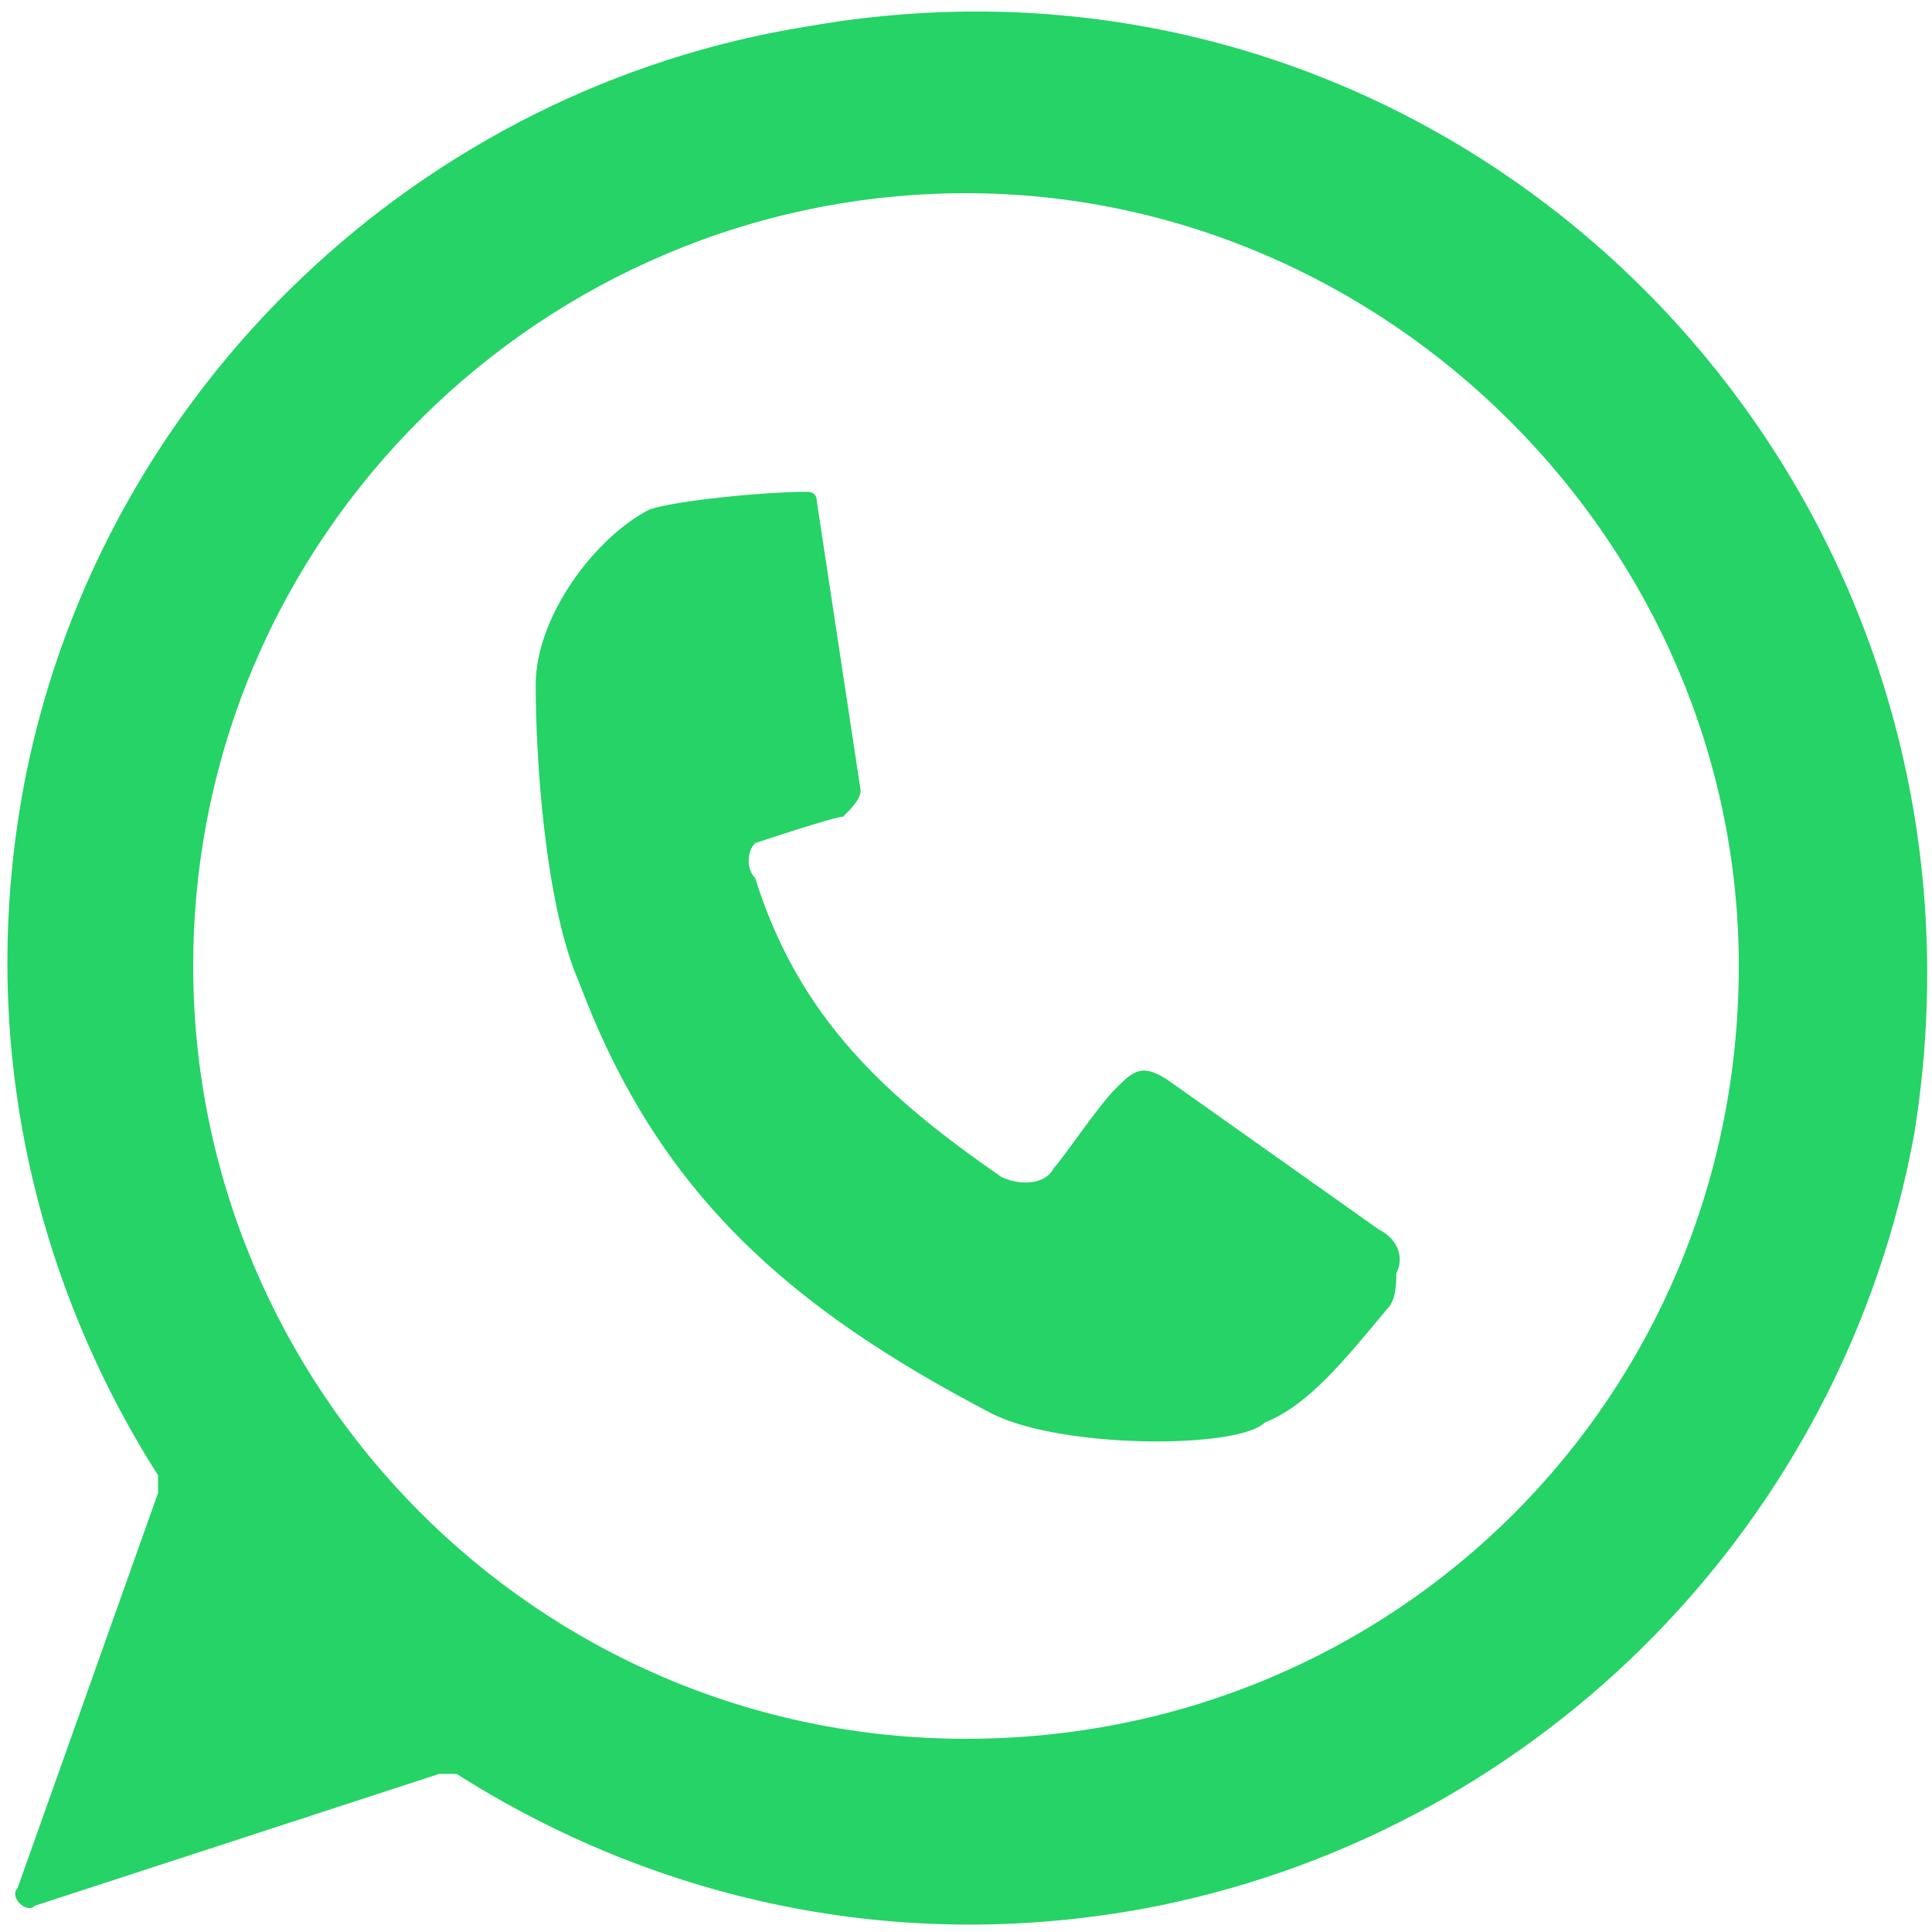
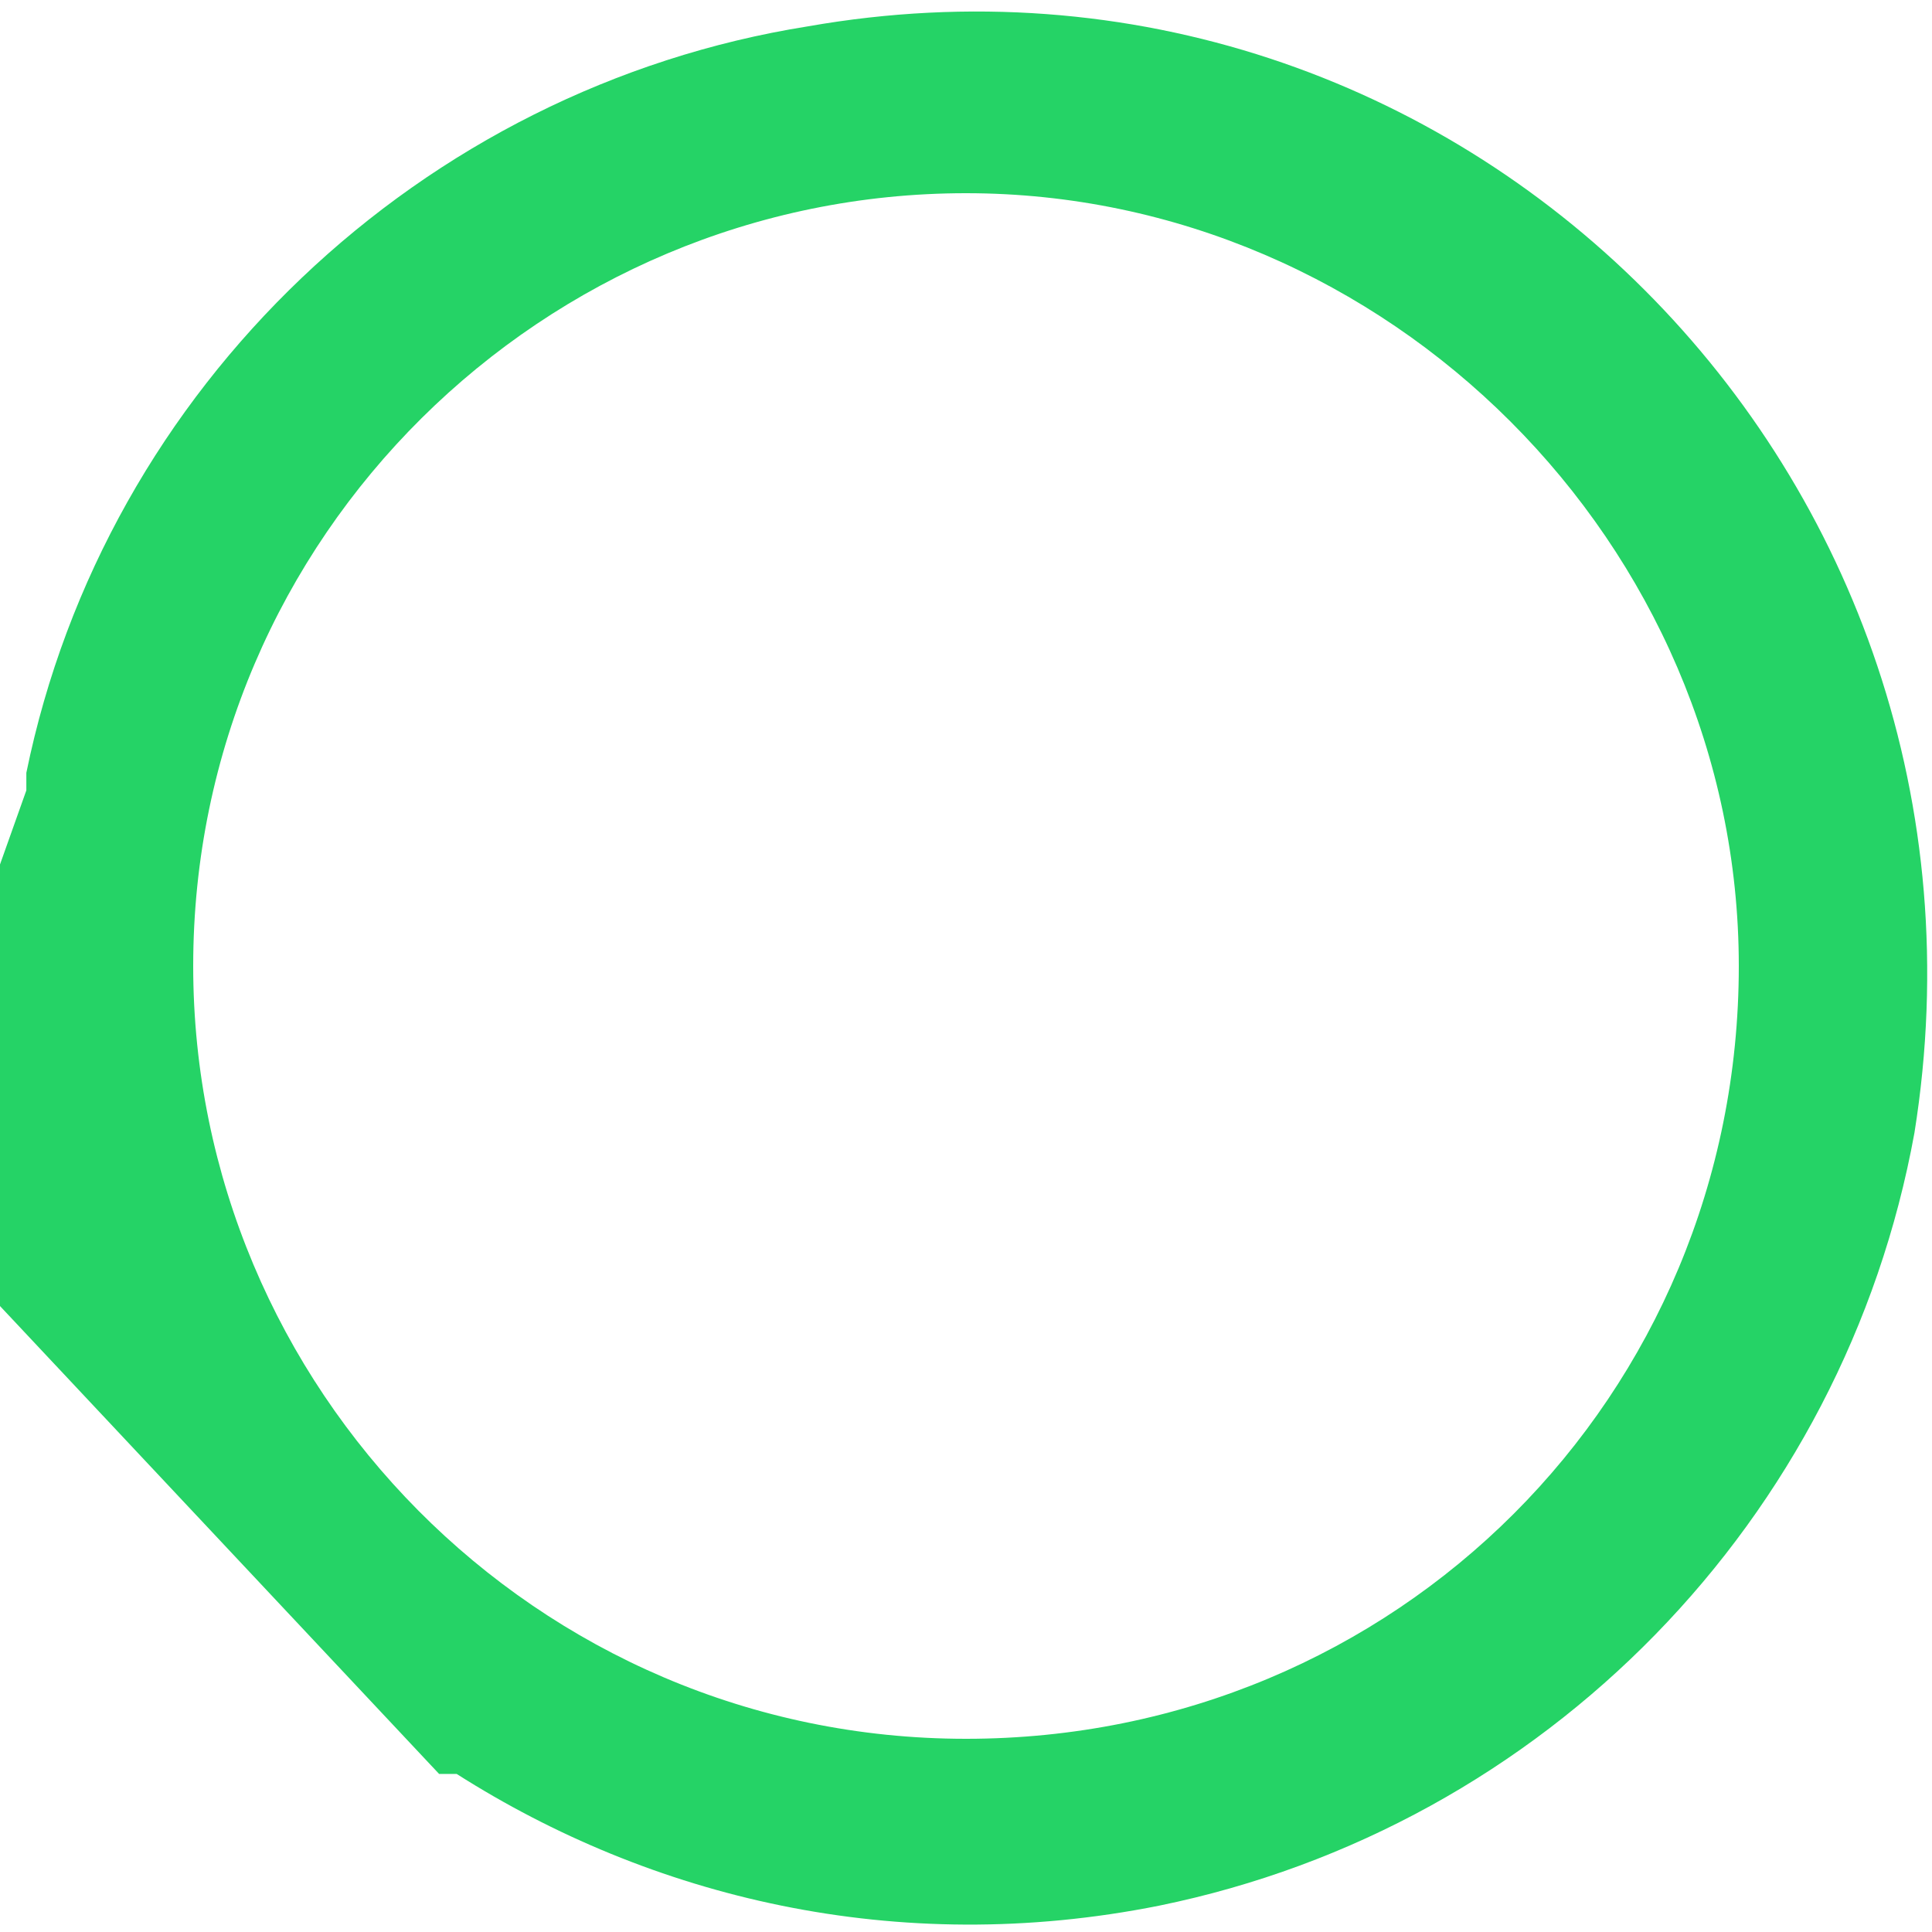
<svg xmlns="http://www.w3.org/2000/svg" viewBox="0 0 22 22" fill="#25D366">
-   <path d="M11.3,16.1c-2.3-1.2-3.8-2.5-4.7-4.9c-0.4-0.9-0.5-2.6-0.5-3.4c0-0.8,0.7-1.7,1.3-2c0.3-0.1,1.3-0.2,1.8-0.2  c0,0,0.1,0,0.1,0.1L9.8,9c0,0.1-0.1,0.2-0.2,0.3c-0.1,0-1,0.3-1,0.3c-0.1,0.1-0.1,0.3,0,0.4c0.5,1.6,1.5,2.5,2.8,3.4  c0.2,0.1,0.5,0.1,0.6-0.1c0.1-0.1,0.5-0.7,0.7-0.9c0.2-0.2,0.3-0.3,0.6-0.1l2.4,1.7c0.2,0.1,0.3,0.3,0.2,0.5c0,0.1,0,0.3-0.1,0.4  c-0.5,0.6-0.9,1.1-1.4,1.3C14.1,16.5,12.1,16.5,11.3,16.1z" />
-   <path d="M9.2,0.3C4.8,1,1.2,4.4,0.3,8.8c-0.6,3,0.1,5.8,1.5,8c0,0.1,0,0.1,0,0.2l-1.6,4.5c-0.1,0.1,0.1,0.3,0.2,0.2  L5,20.2c0.1,0,0.1,0,0.2,0c2.2,1.4,5,2.1,8,1.5c4.4-0.9,7.8-4.4,8.6-8.8C23,5.4,16.6-1,9.2,0.3z M11,19.8c-4.9,0-8.8-4-8.8-8.8  c0-4.9,4-8.8,8.8-8.8s8.8,4,8.8,8.8C19.8,15.9,15.9,19.8,11,19.8z" />
+   <path d="M9.2,0.3C4.8,1,1.2,4.4,0.3,8.8c0,0.1,0,0.1,0,0.2l-1.6,4.5c-0.1,0.1,0.1,0.3,0.2,0.2  L5,20.2c0.1,0,0.1,0,0.2,0c2.2,1.4,5,2.1,8,1.5c4.4-0.9,7.8-4.4,8.6-8.8C23,5.4,16.6-1,9.2,0.3z M11,19.8c-4.9,0-8.8-4-8.8-8.8  c0-4.9,4-8.8,8.8-8.8s8.8,4,8.8,8.8C19.8,15.9,15.9,19.8,11,19.8z" />
</svg>